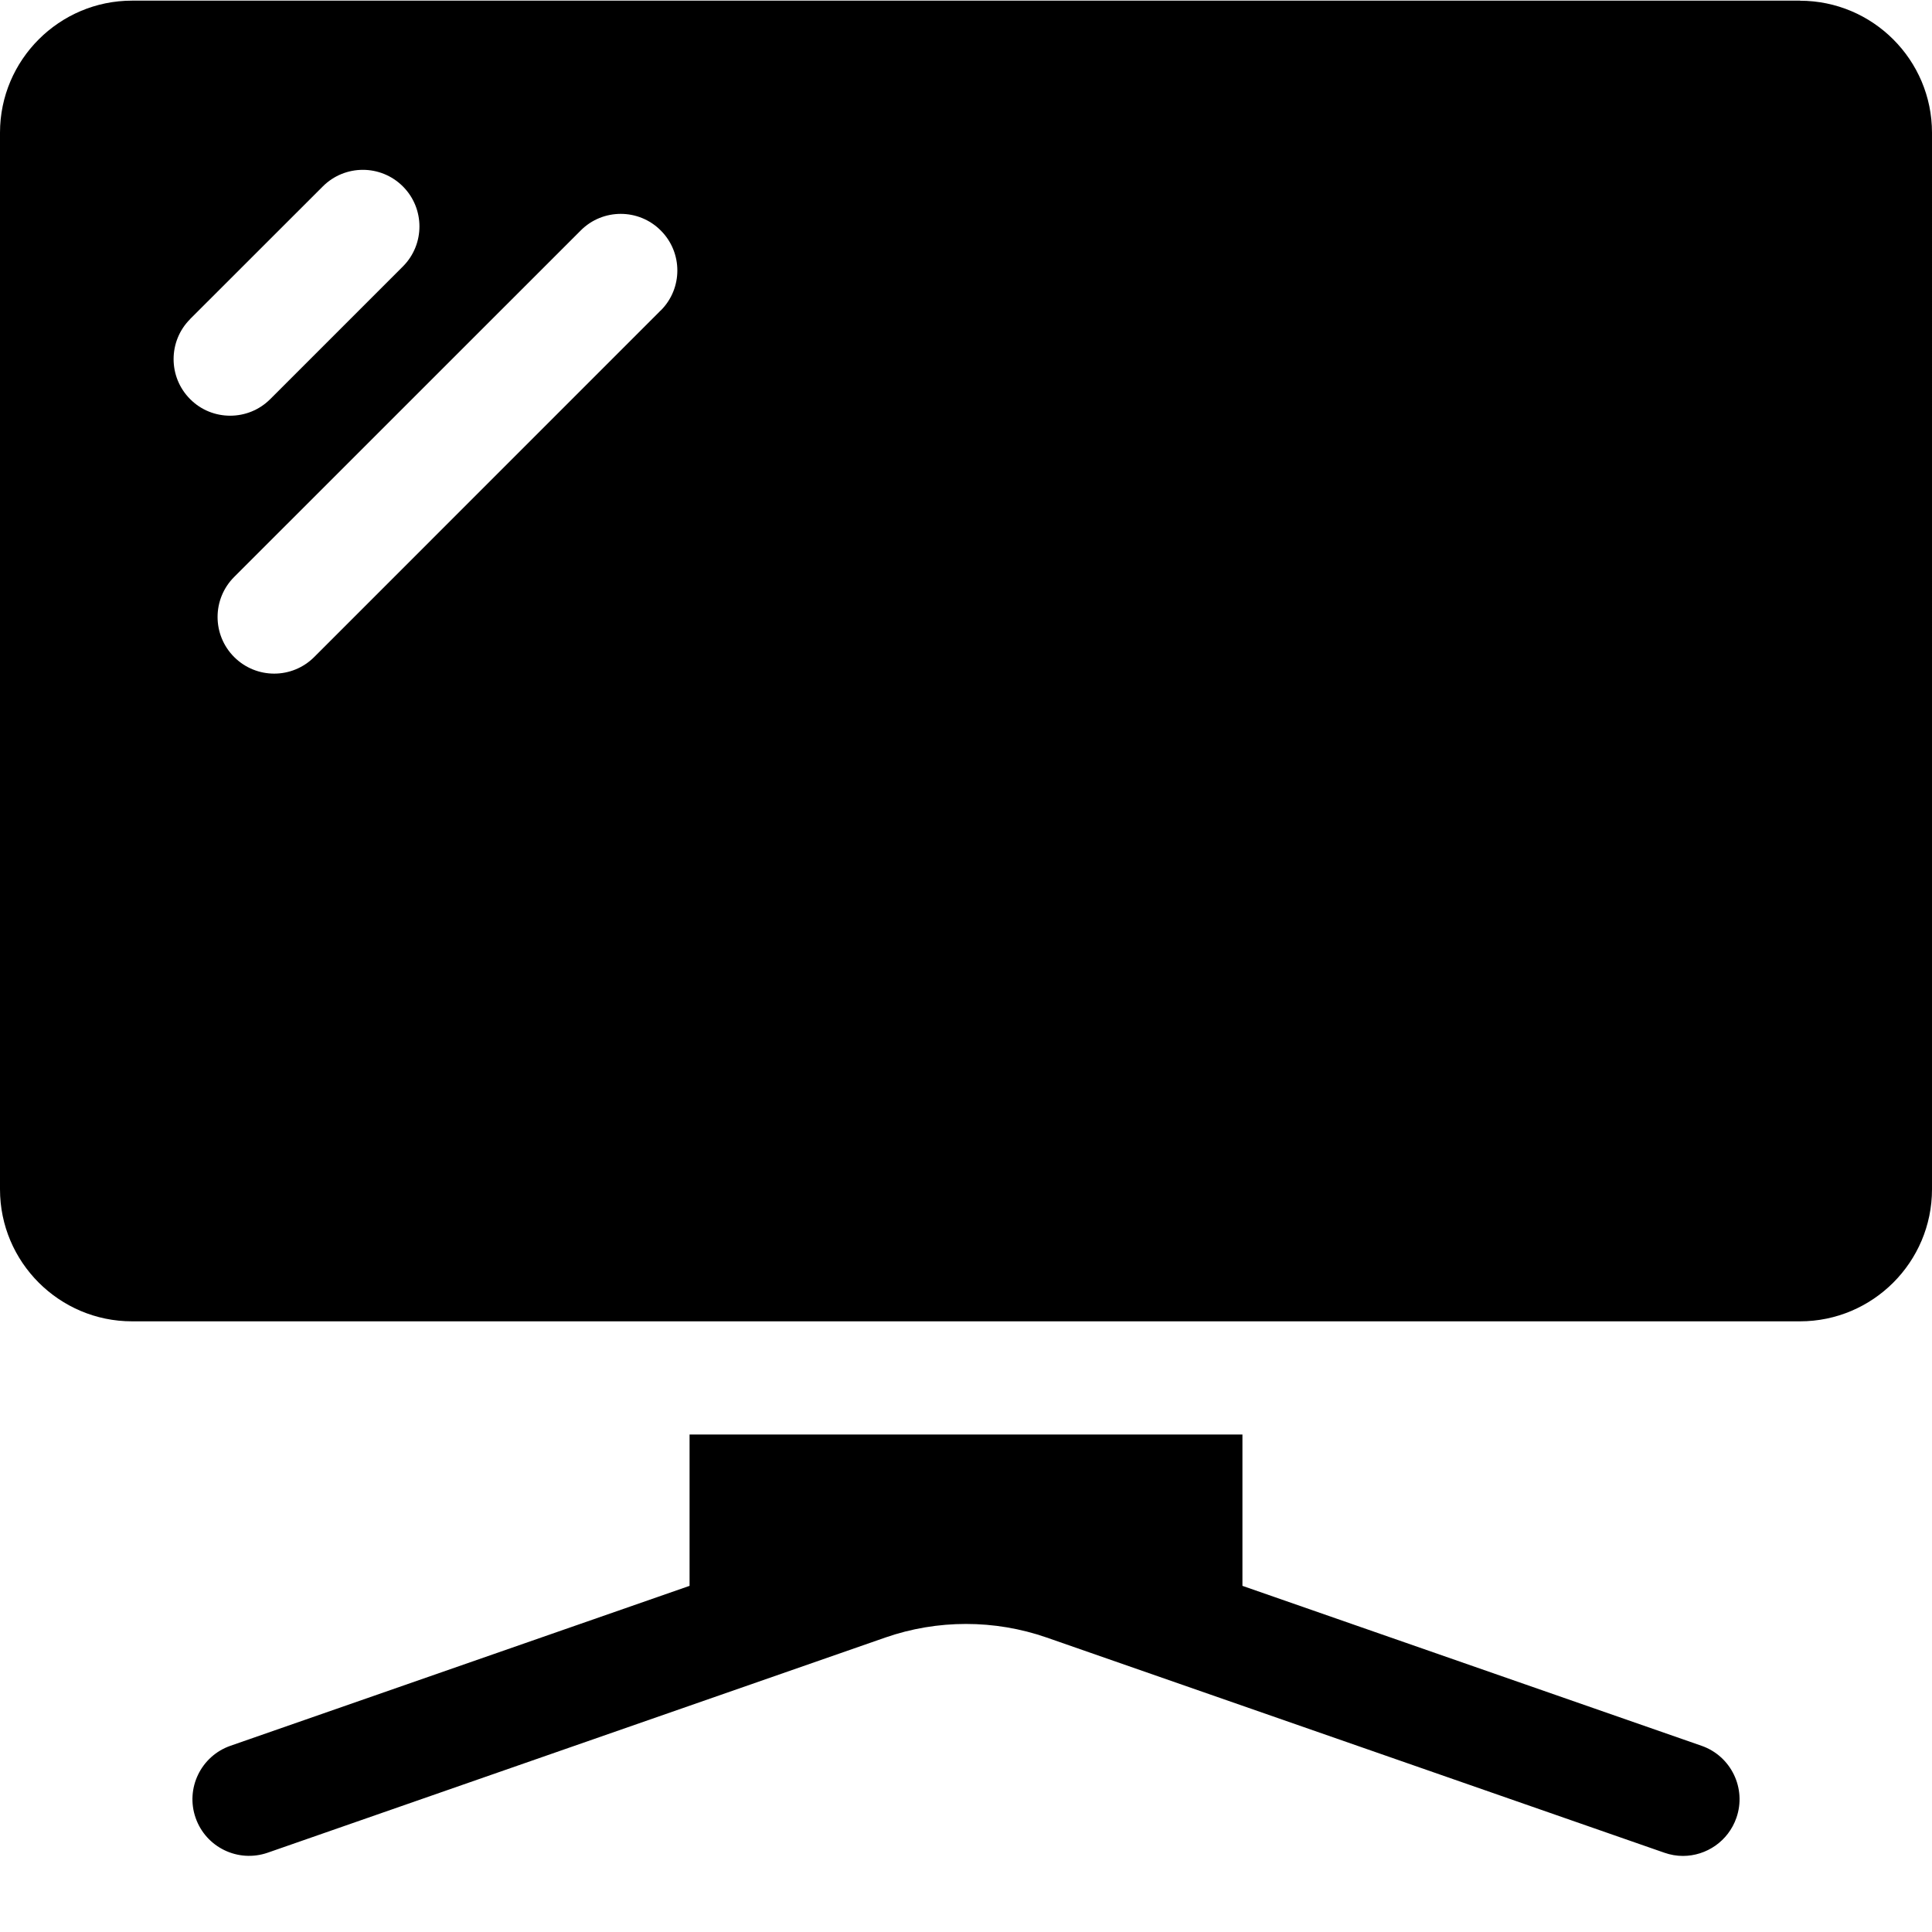
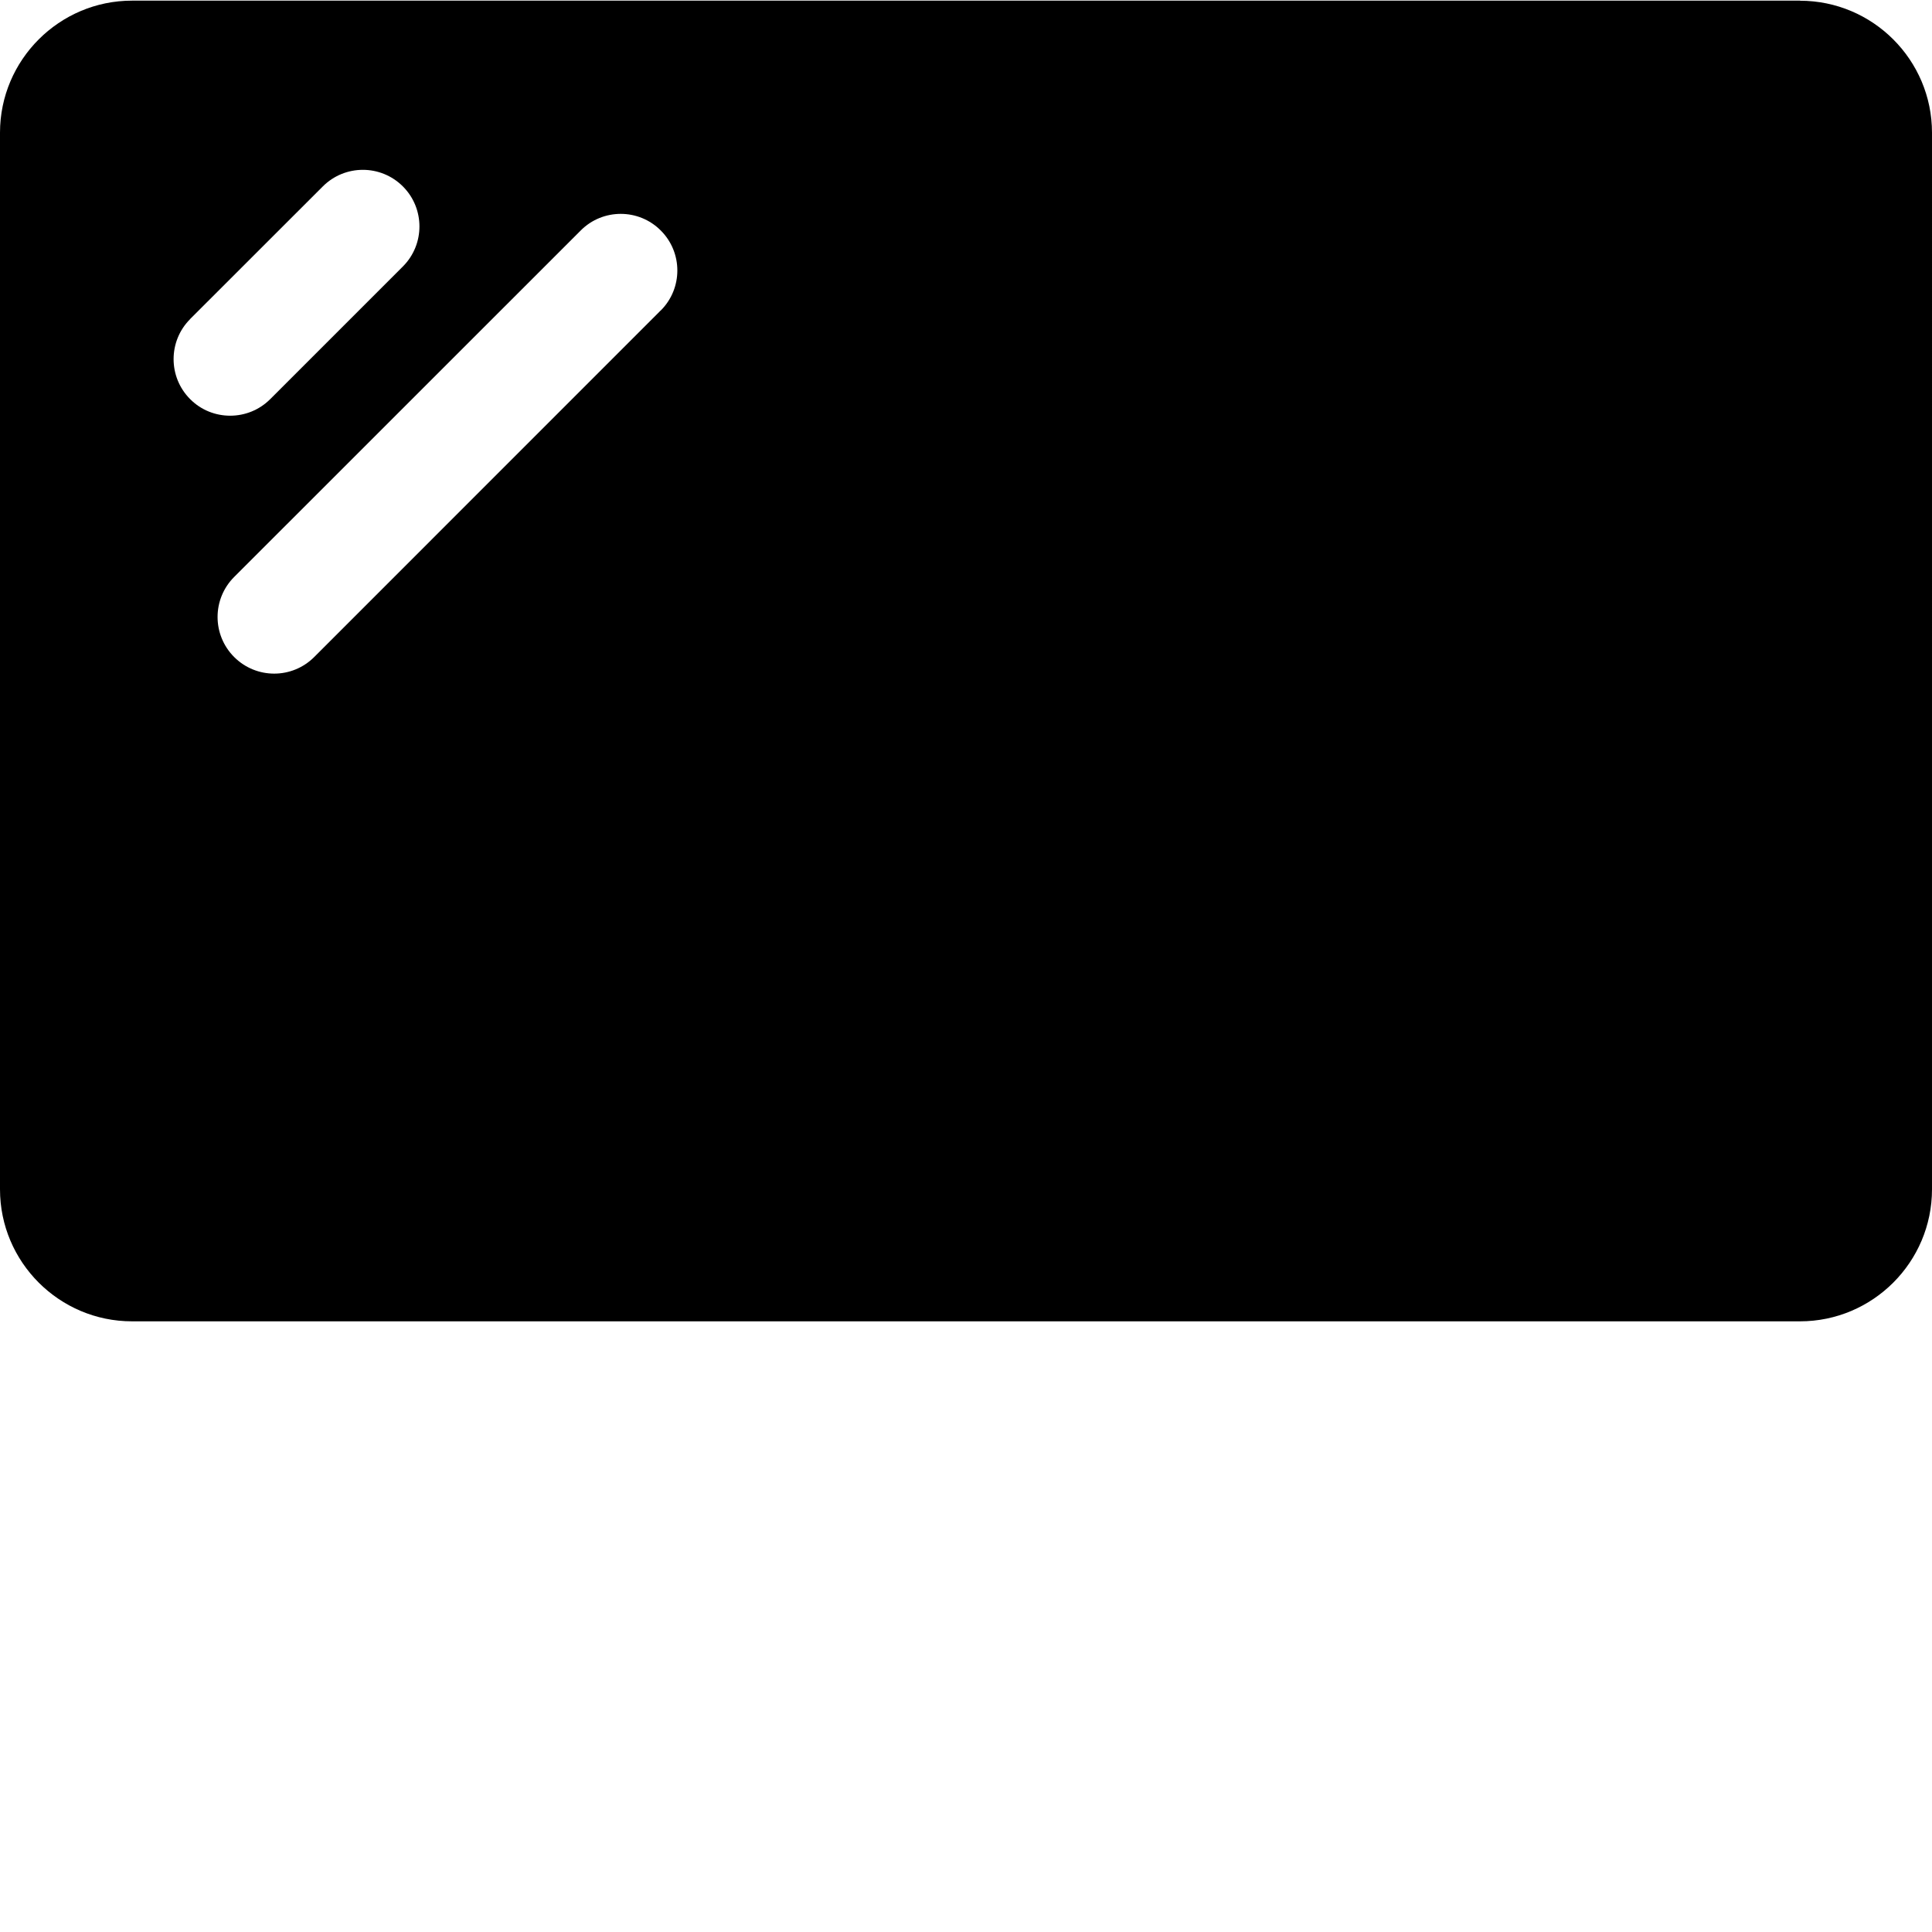
<svg xmlns="http://www.w3.org/2000/svg" width="24" height="24" viewBox="0 0 24 24">
  <g fill="none" fill-rule="evenodd">
    <g fill="#000">
      <g>
-         <path d="M14.027 17.82H8.566v1.88l-5.704 1.987c-.366.128-.56.529-.432.895.128.367.528.56.895.433l7.673-2.673c.646-.225 1.358-.225 2.004 0l7.673 2.673c.077.027.155.04.231.04.291 0 .563-.183.664-.473.128-.366-.066-.767-.432-.895L15.434 19.7v-1.88h-1.407z" transform="translate(-448 -47) translate(448 47)" />
        <path fill-rule="nonzero" d="M22.36.008H1.64C.737.008 0 .744 0 1.648v13.126c0 .904.736 1.64 1.64 1.64h20.72c.904 0 1.64-.736 1.64-1.64V1.649c0-.905-.736-1.64-1.64-1.64zM2.361 3.964L4.01 2.316c.275-.275.72-.275.995 0 .274.274.274.72 0 .994L3.357 4.958c-.138.138-.318.206-.498.206s-.36-.068-.497-.206c-.274-.274-.274-.72 0-.994zm5.846-.107L3.903 8.162c-.137.137-.317.206-.497.206s-.36-.069-.497-.206c-.275-.275-.275-.72 0-.995l4.305-4.304c.274-.275.72-.275.994 0 .275.274.275.72 0 .994z" transform="translate(-448 -47) translate(448 47)" />
      </g>
    </g>
  </g>
</svg>